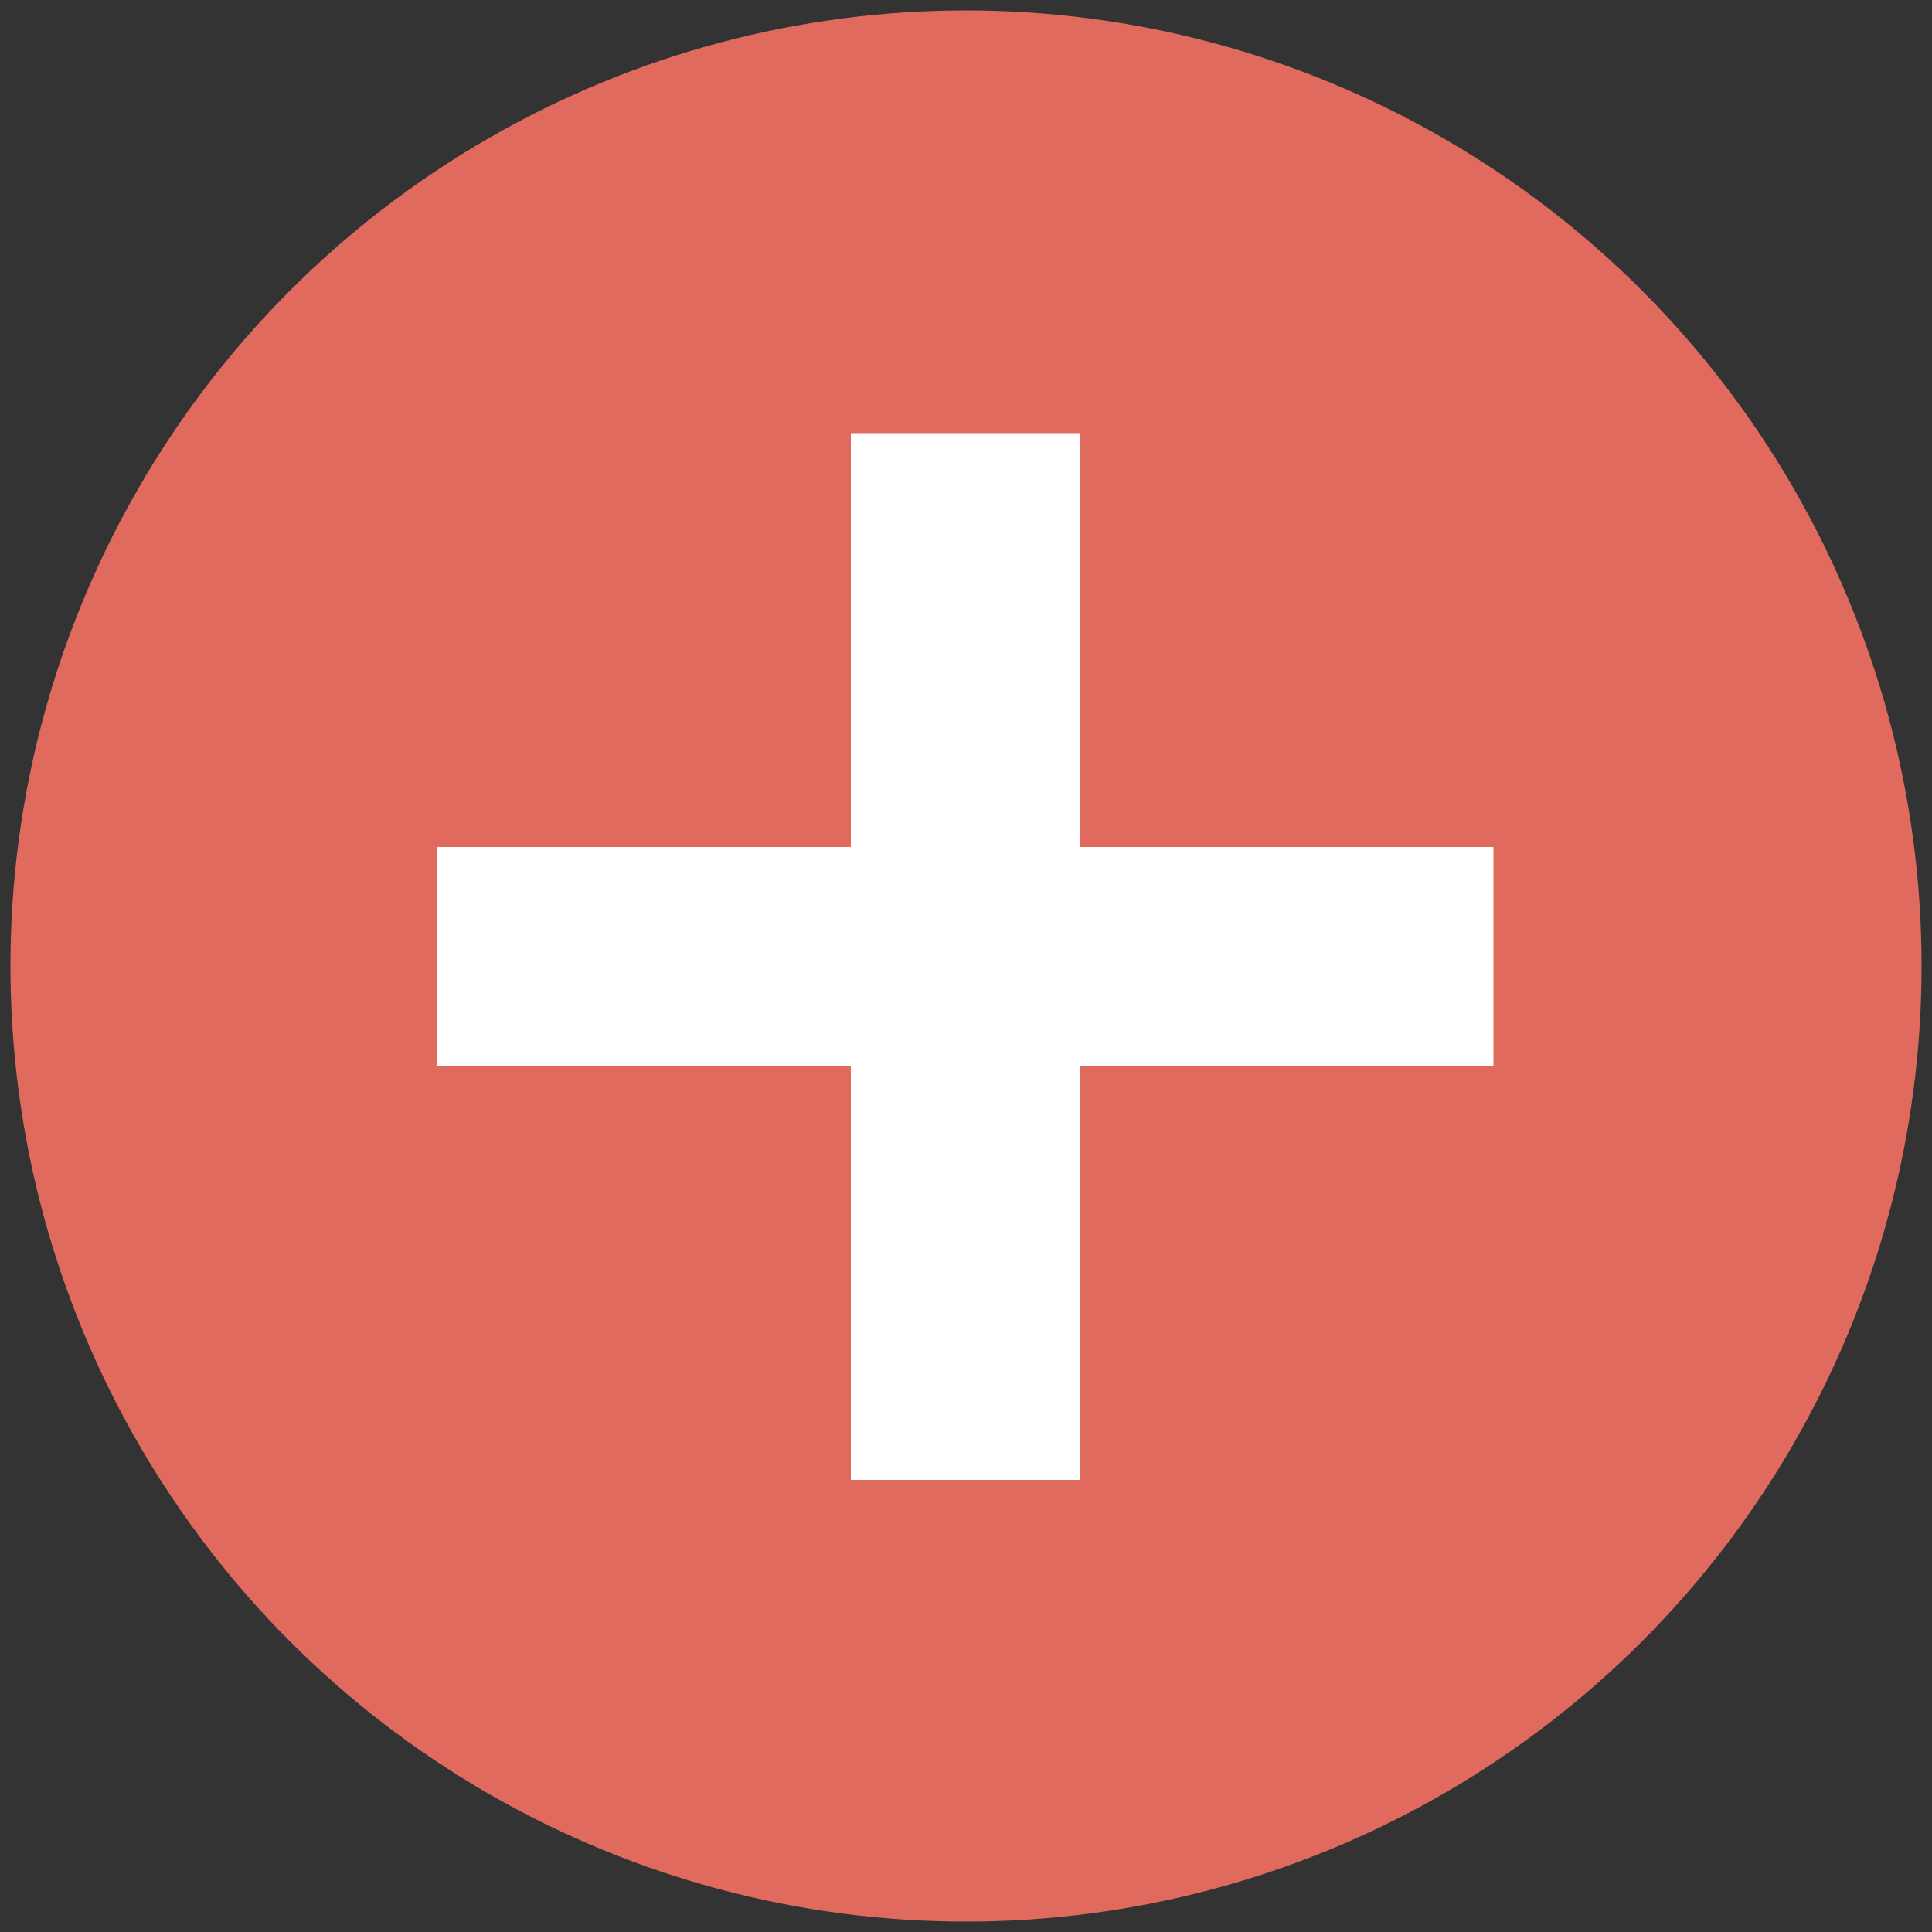
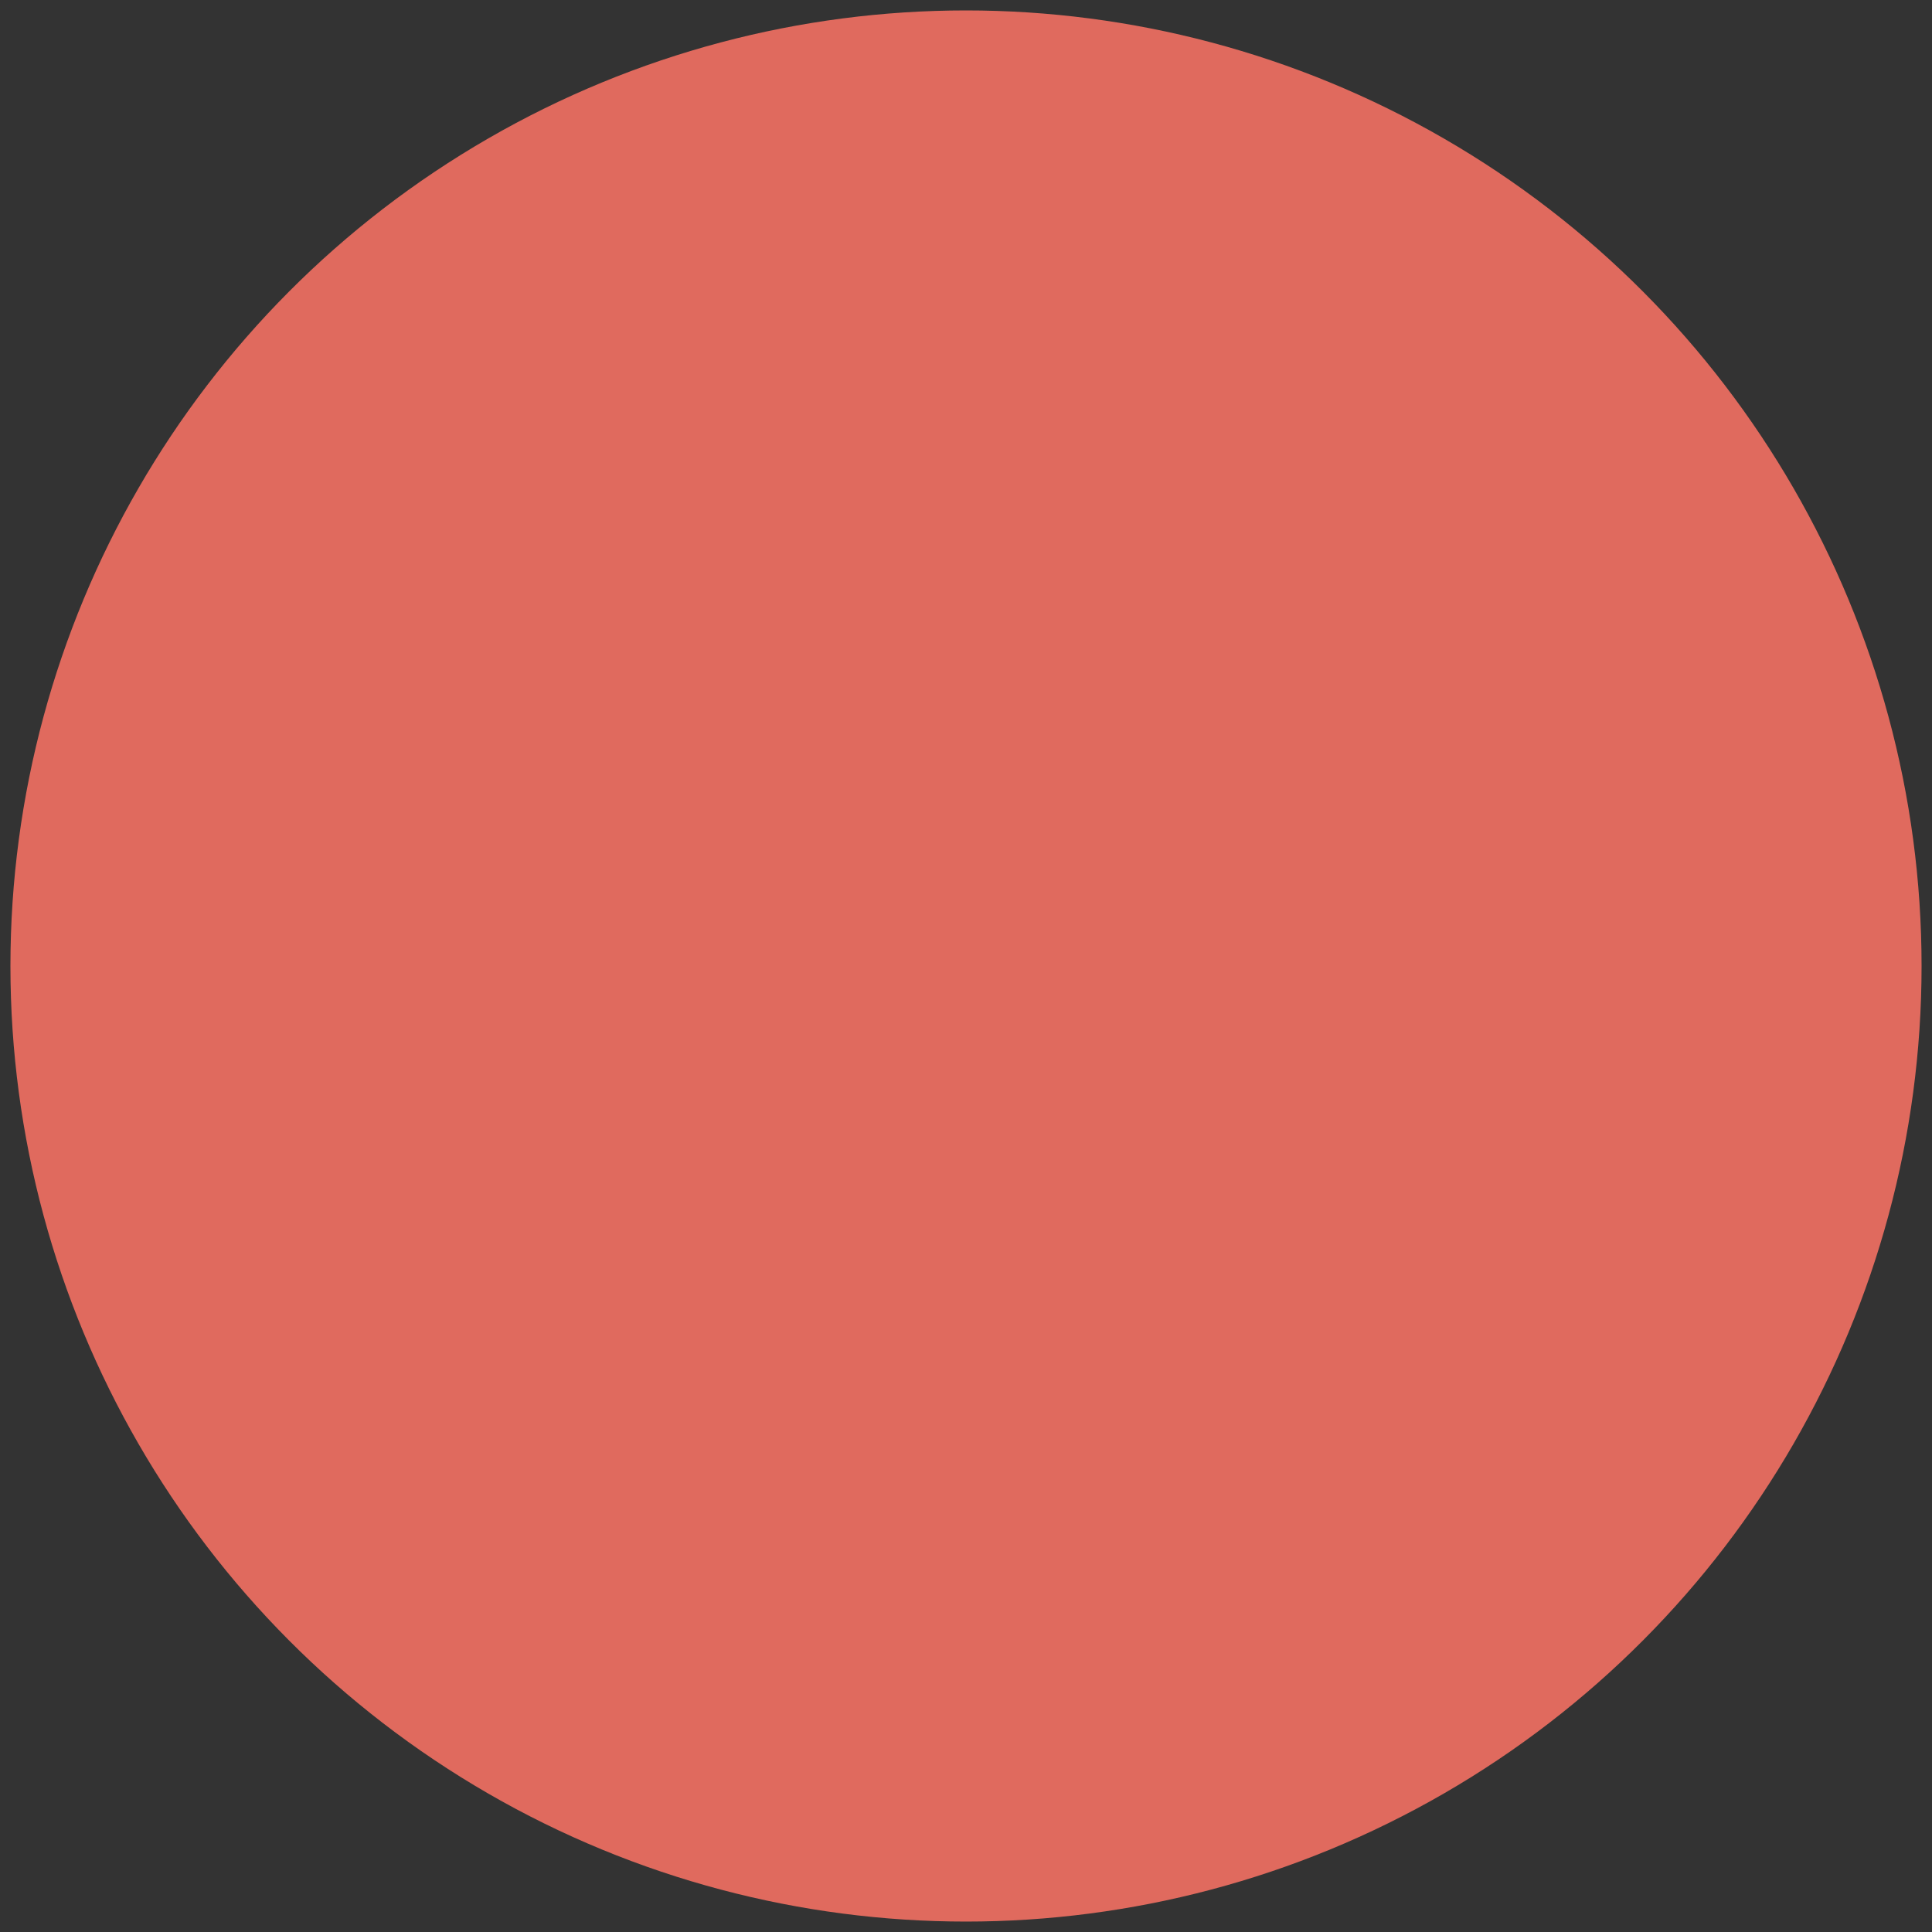
<svg xmlns="http://www.w3.org/2000/svg" id="Layer_1" data-name="Layer 1" viewBox="0 0 50 50">
  <rect x="0" y="0" width="50" height="50" fill="#333333" stroke="none" />
  <defs>
    <style>
      .cls-1 {
        fill: #e06a5e;
      }

      .cls-1, .cls-2 {
        stroke-width: 0px;
      }

      .cls-2 {
        fill: #fff;
      }
    </style>
  </defs>
  <circle class="cls-1" cx="25" cy="25" r="24.73" />
-   <path class="cls-2" d="M11.31,21.92h10.71v-10.71h5.92v10.71h10.71v5.67h-10.71v10.71h-5.92v-10.71h-10.71v-5.67Z" />
</svg>